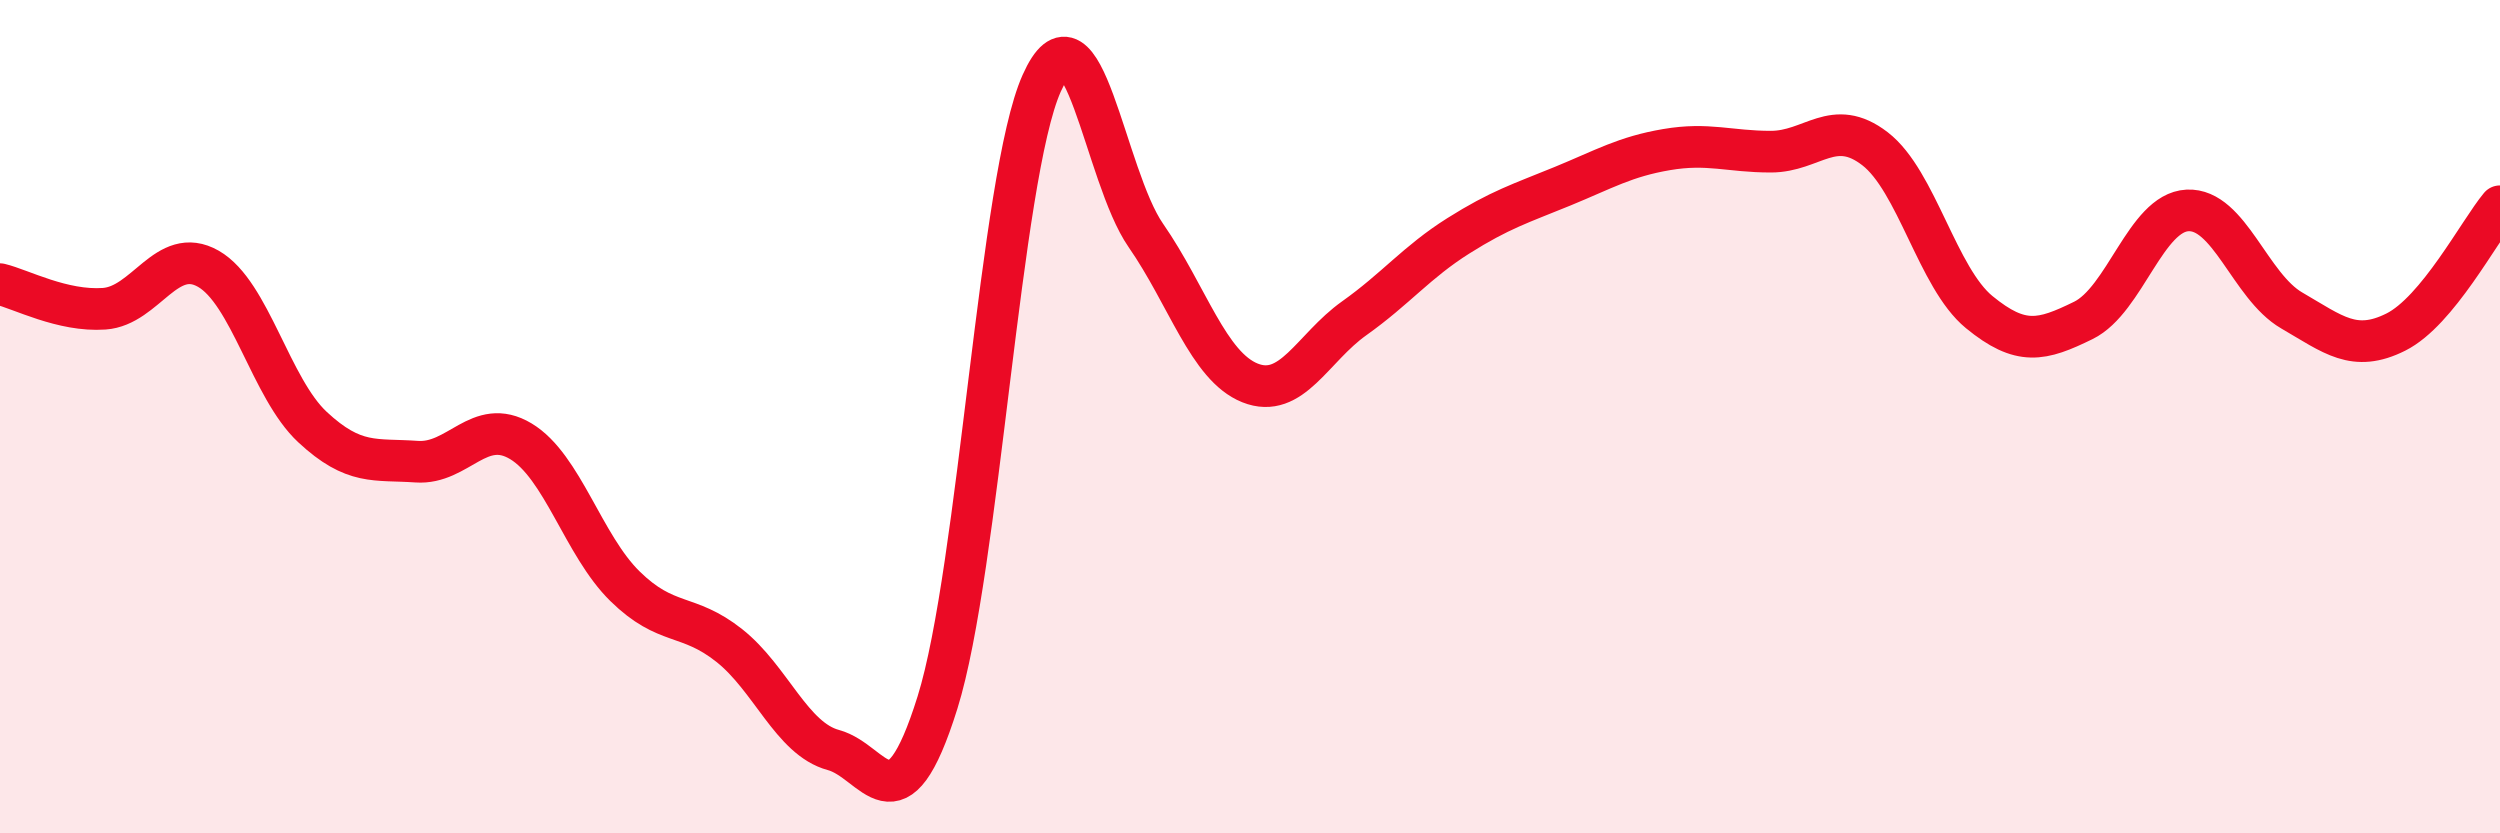
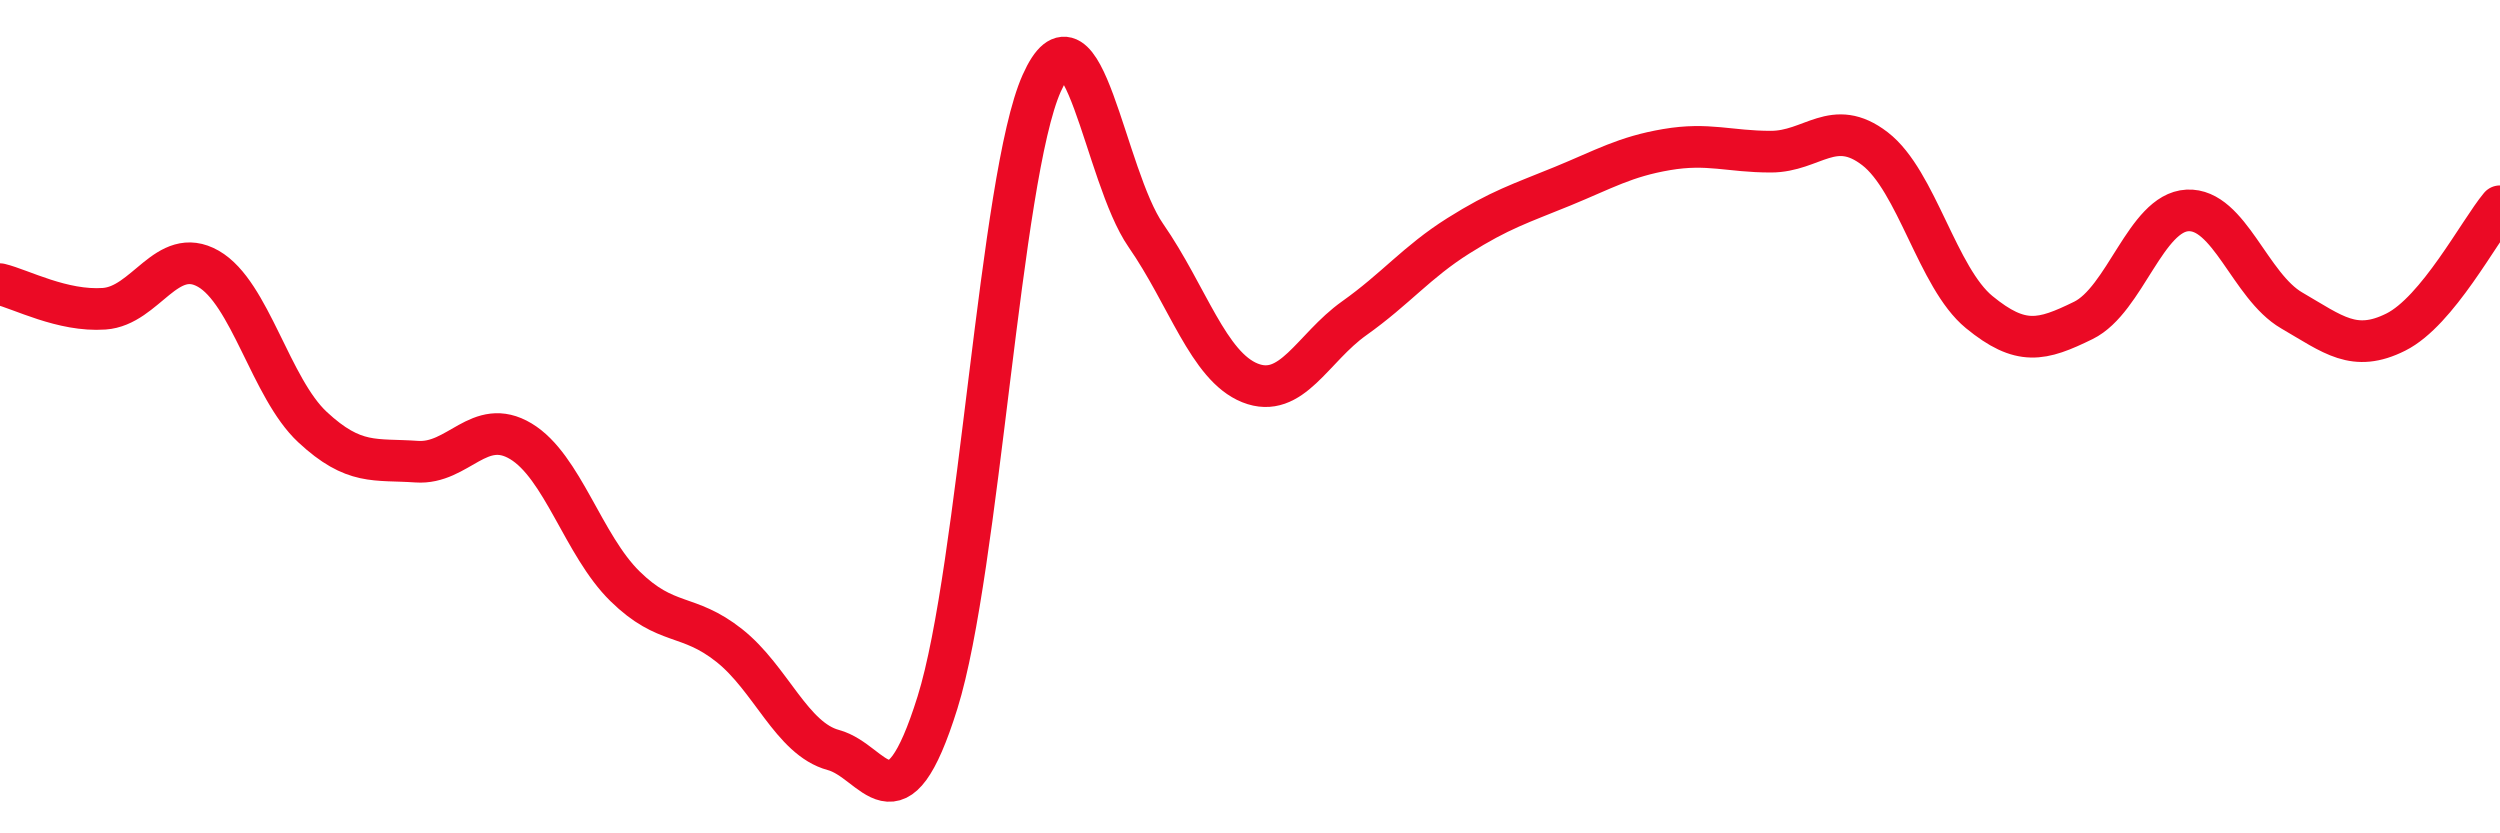
<svg xmlns="http://www.w3.org/2000/svg" width="60" height="20" viewBox="0 0 60 20">
-   <path d="M 0,6.82 C 0.5,6.94 1.5,7.48 2.5,7.41 C 3.5,7.34 4,5.88 5,6.45 C 6,7.02 6.5,9.32 7.5,10.25 C 8.5,11.18 9,11.01 10,11.08 C 11,11.15 11.5,9.99 12.5,10.59 C 13.5,11.19 14,13.09 15,14.07 C 16,15.05 16.5,14.7 17.5,15.49 C 18.5,16.28 19,17.73 20,18 C 21,18.27 21.5,20.06 22.5,16.86 C 23.5,13.66 24,4.24 25,2 C 26,-0.24 26.5,4.21 27.5,5.65 C 28.5,7.09 29,8.79 30,9.19 C 31,9.59 31.5,8.35 32.5,7.64 C 33.5,6.93 34,6.29 35,5.66 C 36,5.03 36.5,4.88 37.5,4.47 C 38.5,4.06 39,3.76 40,3.59 C 41,3.42 41.5,3.64 42.5,3.64 C 43.5,3.64 44,2.8 45,3.57 C 46,4.34 46.5,6.67 47.5,7.49 C 48.5,8.31 49,8.18 50,7.69 C 51,7.2 51.5,5.1 52.5,5.05 C 53.5,5 54,6.87 55,7.45 C 56,8.03 56.5,8.47 57.5,7.97 C 58.5,7.47 59.5,5.55 60,4.95L60 20L0 20Z" fill="#EB0A25" opacity="0.1" stroke-linecap="round" stroke-linejoin="round" />
  <path d="M 0,6.82 C 0.5,6.94 1.5,7.48 2.5,7.41 C 3.5,7.34 4,5.88 5,6.45 C 6,7.02 6.5,9.32 7.5,10.25 C 8.5,11.18 9,11.01 10,11.08 C 11,11.15 11.5,9.99 12.5,10.59 C 13.5,11.19 14,13.09 15,14.07 C 16,15.05 16.5,14.7 17.5,15.49 C 18.5,16.28 19,17.73 20,18 C 21,18.27 21.5,20.06 22.5,16.86 C 23.5,13.66 24,4.24 25,2 C 26,-0.24 26.5,4.21 27.5,5.65 C 28.5,7.09 29,8.79 30,9.19 C 31,9.59 31.5,8.35 32.5,7.64 C 33.5,6.93 34,6.29 35,5.66 C 36,5.03 36.5,4.88 37.5,4.47 C 38.5,4.06 39,3.76 40,3.59 C 41,3.42 41.5,3.64 42.5,3.64 C 43.5,3.64 44,2.8 45,3.57 C 46,4.34 46.5,6.67 47.5,7.49 C 48.5,8.31 49,8.18 50,7.69 C 51,7.2 51.5,5.1 52.5,5.05 C 53.5,5 54,6.87 55,7.45 C 56,8.03 56.5,8.47 57.5,7.97 C 58.5,7.47 59.5,5.55 60,4.95" stroke="#EB0A25" stroke-width="1" fill="none" stroke-linecap="round" stroke-linejoin="round" />
</svg>